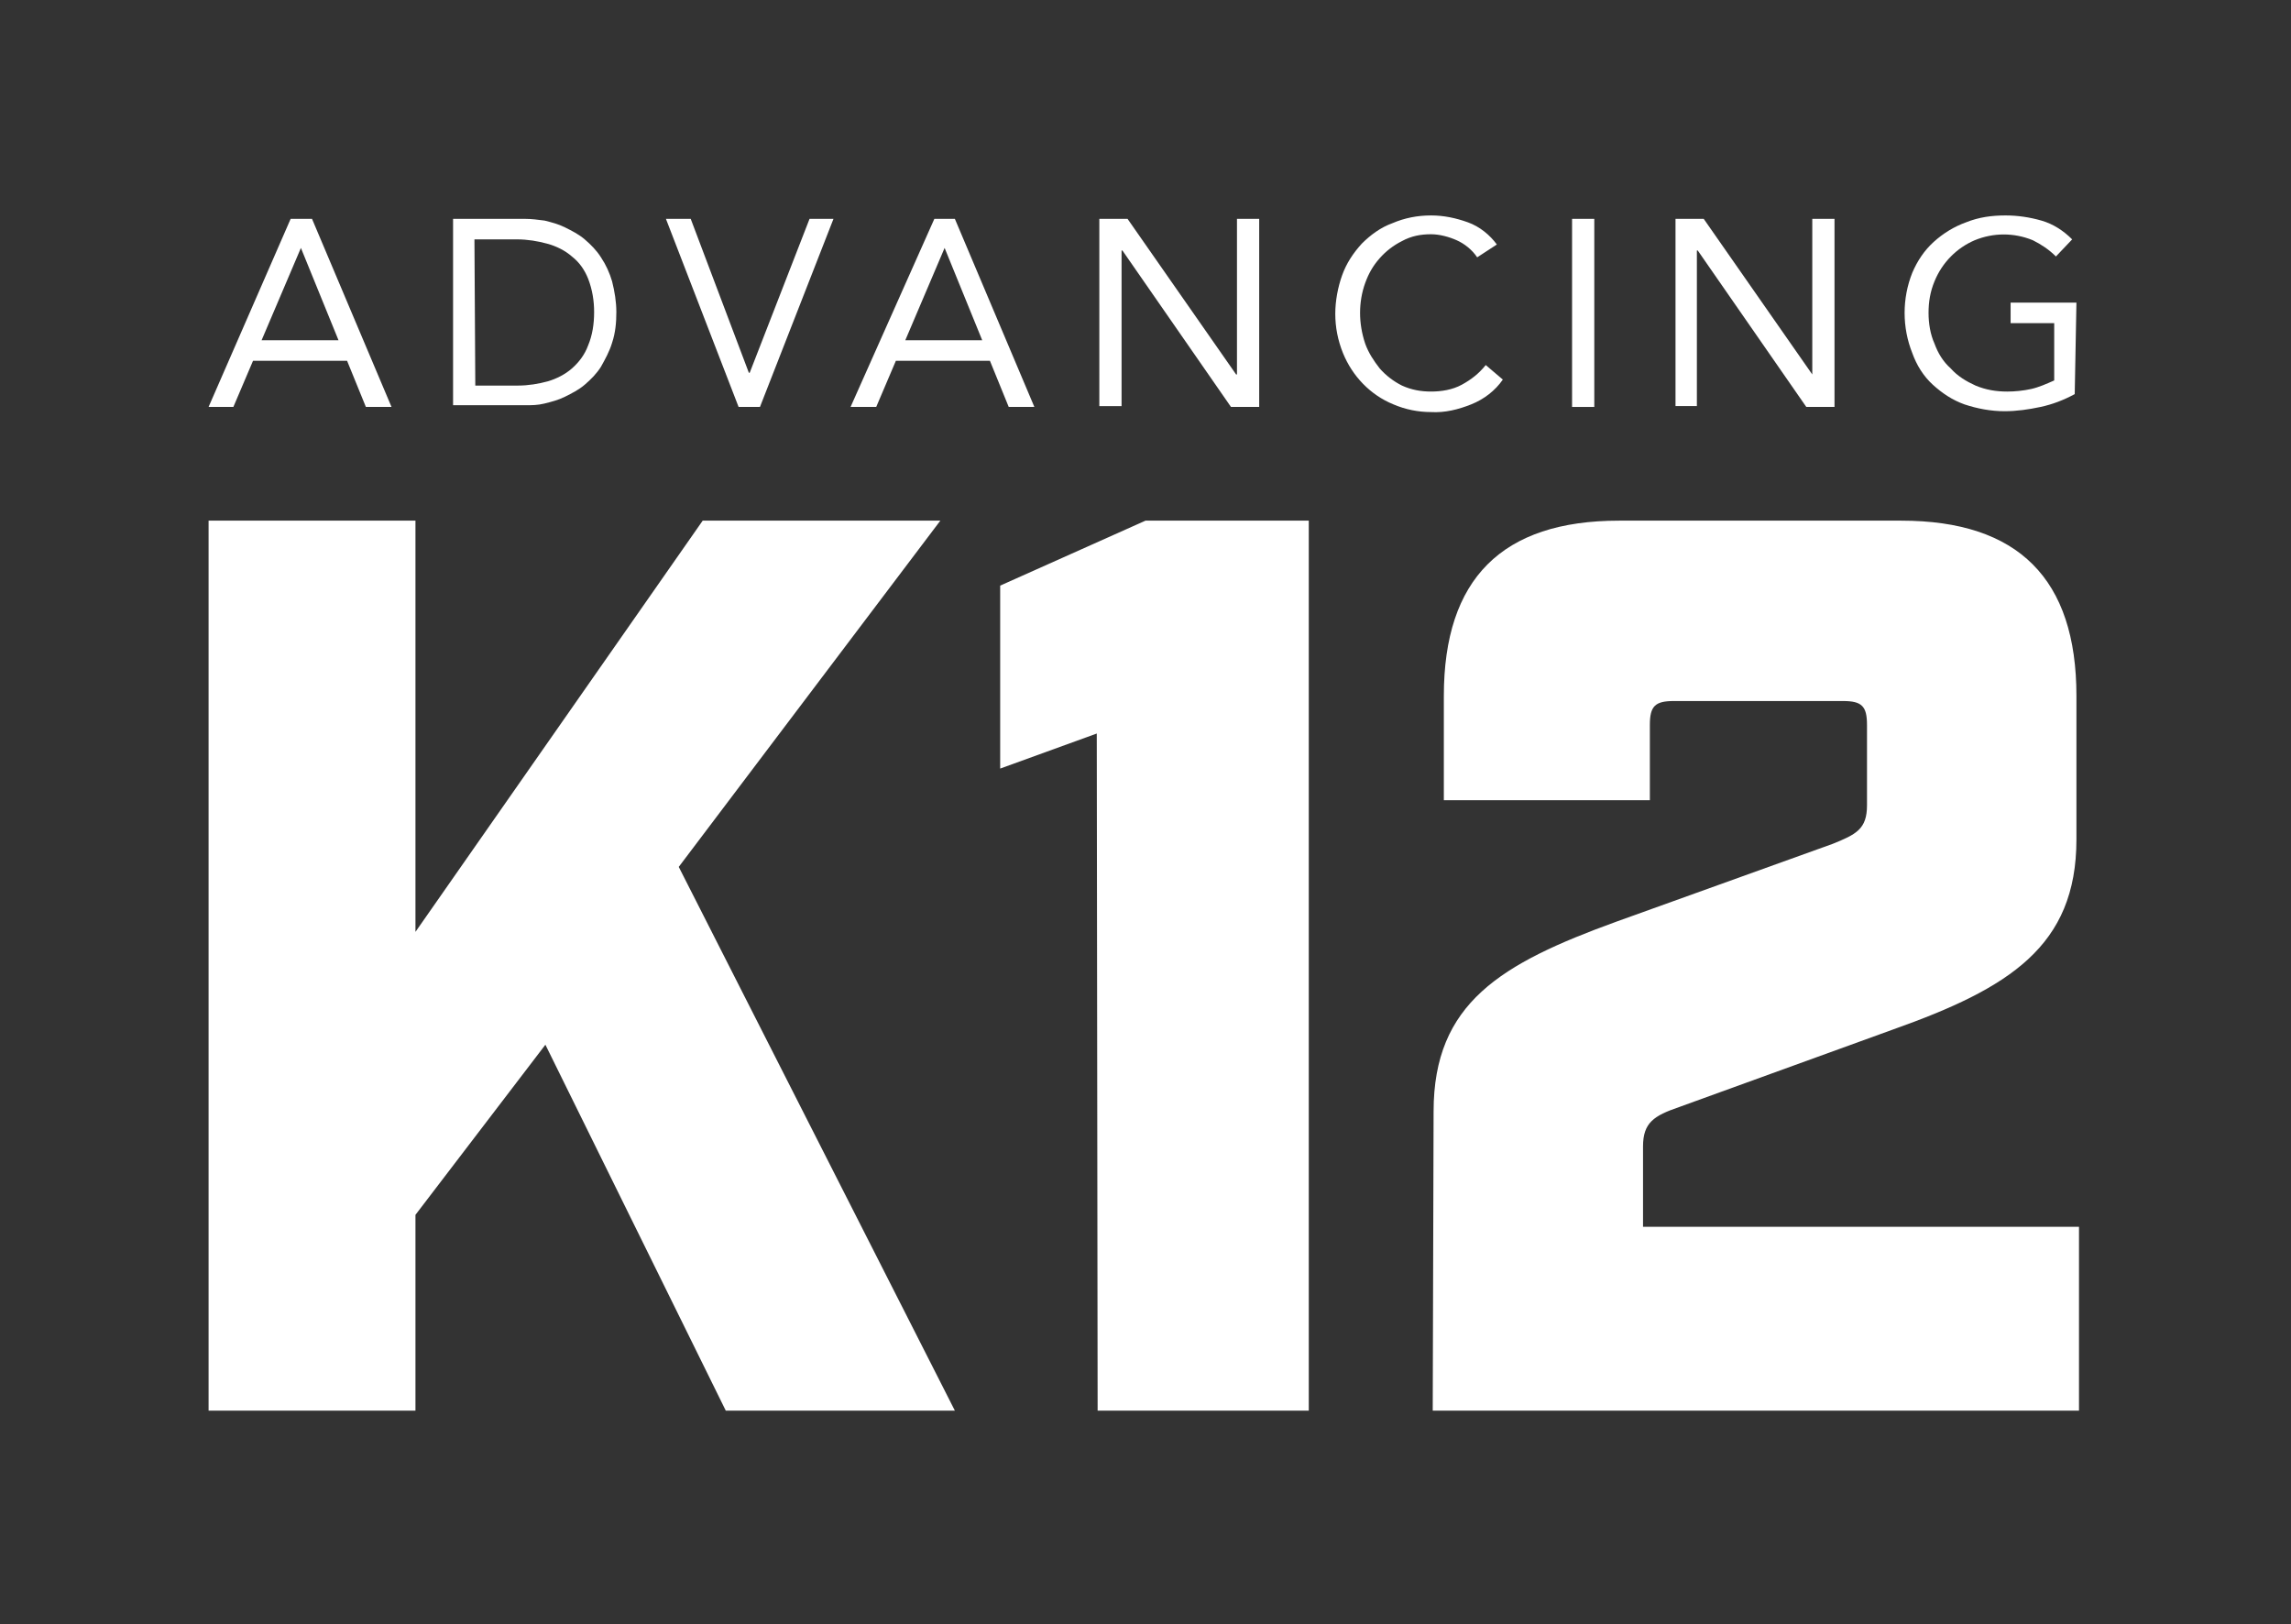
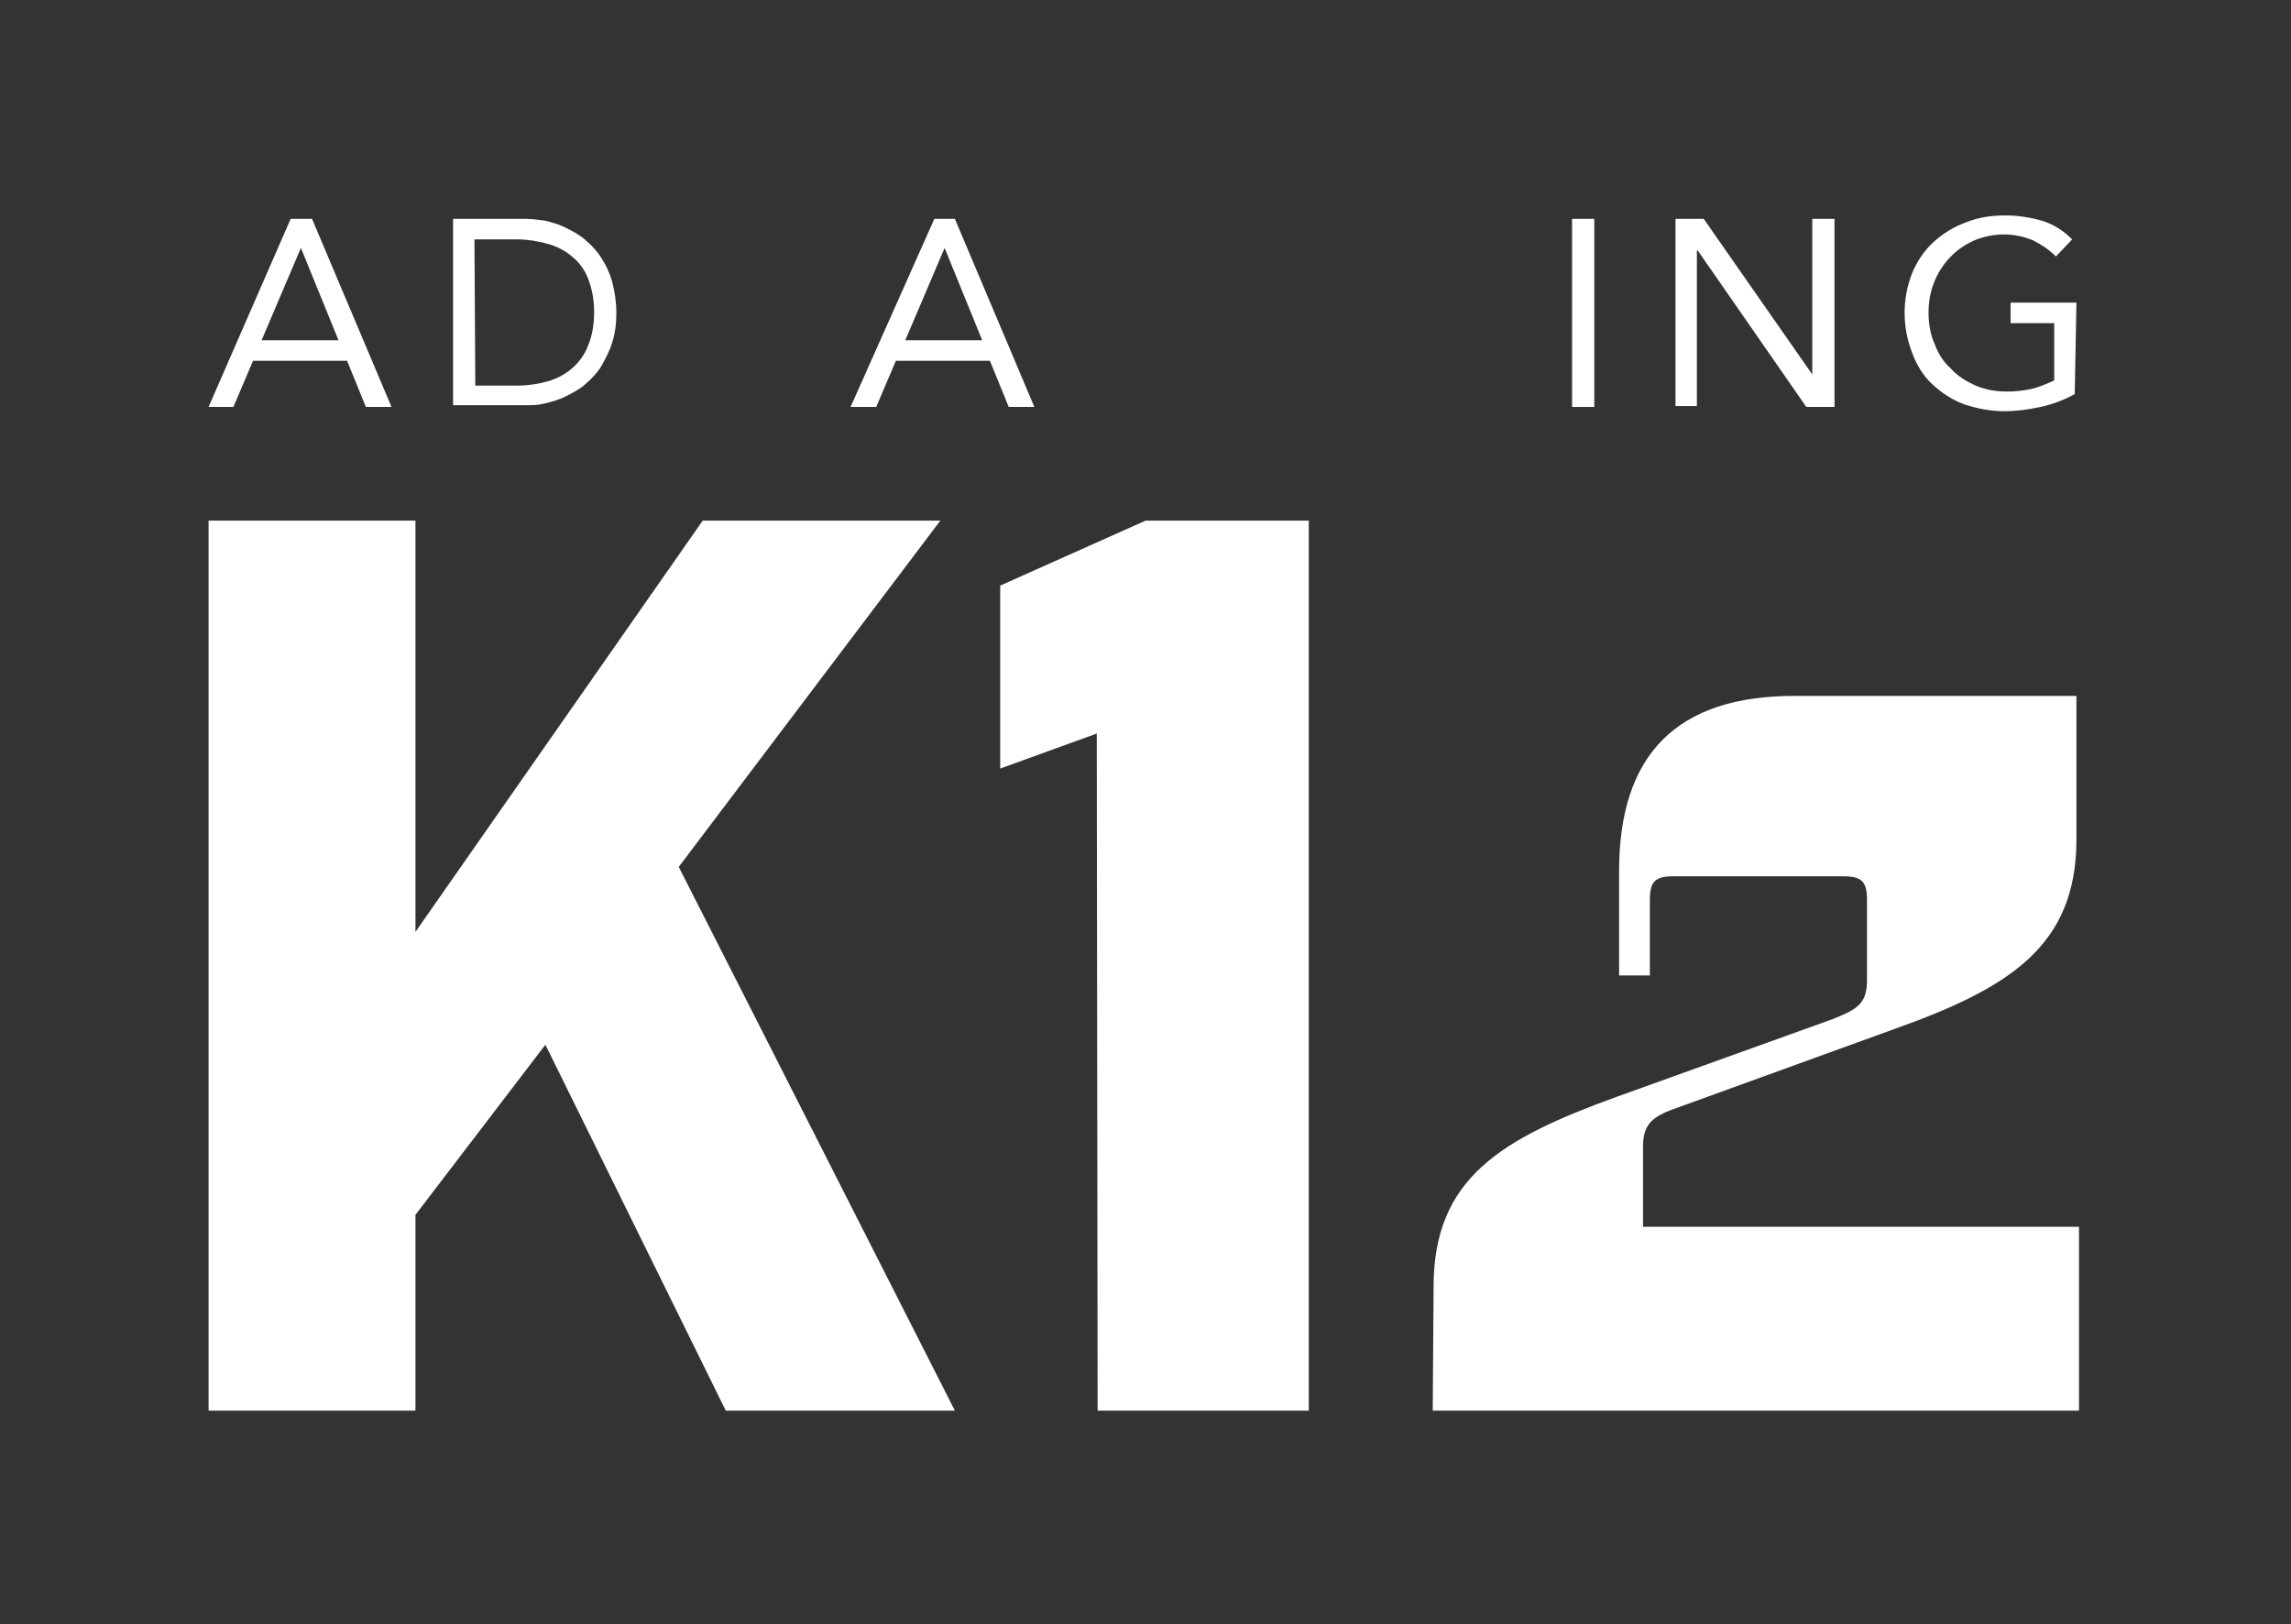
<svg xmlns="http://www.w3.org/2000/svg" version="1.1" id="Layer_1" x="0px" y="0px" viewBox="0 0 268 190" style="enable-background:new 0 0 268 190;" xml:space="preserve">
  <rect x="0" y="0" width="268" height="190" fill="#333333" stroke="none" />
  <style type="text/css">
	.st0{fill:#FFFFFF;}
</style>
  <path class="st0" d="M34,25.6h2.5l9.3,22h-3l-2.2-5.4h-11l-2.3,5.4h-2.9L34,25.6z M35.2,29L35.2,29l-4.6,10.8h9L35.2,29z" />
  <path class="st0" d="M53,25.6h8.4c0.8,0,1.5,0.1,2.3,0.2c0.8,0.2,1.6,0.4,2.4,0.8c0.8,0.4,1.6,0.8,2.3,1.4c0.7,0.6,1.4,1.3,1.9,2.1  c0.6,0.9,1,1.8,1.3,2.8c0.3,1.2,0.5,2.4,0.5,3.6c0,1.2-0.1,2.4-0.5,3.6c-0.3,1-0.8,1.9-1.3,2.8c-0.5,0.8-1.2,1.5-1.9,2.1  c-0.7,0.6-1.5,1-2.3,1.4c-0.8,0.4-1.6,0.6-2.4,0.8c-0.8,0.2-1.5,0.2-2.3,0.2H53V25.6z M55.6,45.1h5c1.2,0,2.4-0.2,3.5-0.5  c1-0.3,2-0.8,2.8-1.5c0.8-0.7,1.5-1.6,1.9-2.7c0.5-1.2,0.7-2.5,0.7-3.9c0-1.3-0.2-2.6-0.7-3.9c-0.4-1-1-1.9-1.9-2.6  c-0.8-0.7-1.8-1.2-2.9-1.5c-1.1-0.3-2.3-0.5-3.5-0.5h-5L55.6,45.1z" />
-   <path class="st0" d="M77.9,25.6h2.9l6.8,18h0.1l7-18h2.8l-8.6,22h-2.5L77.9,25.6z" />
  <path class="st0" d="M109.3,25.6h2.4l9.3,22h-3l-2.2-5.4h-11l-2.3,5.4h-3L109.3,25.6z M110.5,29L110.5,29l-4.6,10.8h9L110.5,29z" />
-   <path class="st0" d="M128.6,25.6h3.3l12.7,18.2h0.1V25.6h2.6v22H144l-12.7-18.3h-0.1v18.2h-2.6V25.6z" />
-   <path class="st0" d="M172.8,30.1c-0.6-0.9-1.5-1.6-2.4-2c-0.9-0.4-2-0.7-3-0.7c-1.2,0-2.3,0.2-3.4,0.8c-1,0.5-1.9,1.2-2.6,2  c-0.8,0.9-1.3,1.8-1.7,2.9c-0.4,1.1-0.6,2.3-0.6,3.5c0,1.2,0.2,2.4,0.6,3.6c0.4,1.1,1,2,1.7,2.9c0.7,0.8,1.6,1.5,2.6,2  c1.1,0.5,2.2,0.7,3.4,0.7c1.2,0,2.5-0.2,3.6-0.8c1.1-0.6,2-1.3,2.8-2.3l2,1.7c-0.9,1.3-2.2,2.3-3.7,2.9c-1.5,0.6-3.1,1-4.7,0.9  c-1.5,0-3-0.3-4.4-0.9c-2.7-1.1-4.8-3.3-5.9-6c-0.6-1.5-0.9-3-0.9-4.6c0-1.5,0.3-3.1,0.8-4.5c0.5-1.4,1.3-2.6,2.3-3.7  c1-1,2.2-1.9,3.6-2.4c1.4-0.6,2.9-0.9,4.5-0.9c1.5,0,2.9,0.3,4.3,0.8c1.4,0.5,2.6,1.5,3.4,2.6L172.8,30.1z" />
  <path class="st0" d="M183.9,25.6h2.6v22h-2.6V25.6z" />
  <path class="st0" d="M196,25.6h3.3L212,43.8h0V25.6h2.6v22h-3.3l-12.7-18.3h-0.1v18.2H196V25.6z" />
  <path class="st0" d="M242.7,46.1c-1.3,0.7-2.6,1.2-4,1.5c-1.4,0.3-2.8,0.5-4.2,0.5c-1.6,0-3.2-0.3-4.7-0.8c-1.4-0.5-2.6-1.3-3.7-2.3  c-1.1-1-1.9-2.3-2.4-3.7c-0.6-1.5-0.9-3.1-0.9-4.7c0-1.6,0.3-3.2,0.9-4.7c0.6-1.4,1.4-2.6,2.5-3.6c1.1-1,2.4-1.8,3.8-2.3  c1.5-0.6,3-0.8,4.6-0.8c1.4,0,2.8,0.2,4.2,0.6c1.4,0.4,2.6,1.2,3.6,2.2l-1.9,2c-0.8-0.8-1.7-1.4-2.7-1.9c-2.2-0.9-4.6-0.9-6.8,0  c-2.1,0.9-3.8,2.6-4.7,4.8c-0.5,1.2-0.7,2.4-0.7,3.7c0,1.2,0.2,2.5,0.7,3.6c0.4,1.1,1,2.1,1.9,2.9c0.8,0.9,1.8,1.5,2.9,2  c1.2,0.5,2.4,0.7,3.7,0.7c0.9,0,1.9-0.1,2.8-0.3c0.9-0.2,1.8-0.6,2.7-1v-6.7h-5.1v-2.4h7.7L242.7,46.1z" />
-   <path class="st0" d="M167.6,165h75.6v-21.5h-51v-9.4c0-2.8,1.3-3.6,4.2-4.6l25.1-9.1c13.5-4.8,21.4-9.7,21.4-22.2V81.4  c0-13.7-6.8-20.5-20.5-20.5h-33c-13.7,0-20.5,6.8-20.5,20.5v12.2H193v-8.8c0-2.2,0.6-2.8,2.8-2.8h19.8c2.2,0,2.8,0.6,2.8,2.8v9.4  c0,2.8-1.3,3.4-4,4.5l-25.3,9.1c-13.5,4.9-21.4,9.5-21.4,22.2L167.6,165z M128.4,165h24.7V60.9H134l-17,7.6v21.4l11.3-4.1L128.4,165  z" />
+   <path class="st0" d="M167.6,165h75.6v-21.5h-51v-9.4c0-2.8,1.3-3.6,4.2-4.6l25.1-9.1c13.5-4.8,21.4-9.7,21.4-22.2V81.4  h-33c-13.7,0-20.5,6.8-20.5,20.5v12.2H193v-8.8c0-2.2,0.6-2.8,2.8-2.8h19.8c2.2,0,2.8,0.6,2.8,2.8v9.4  c0,2.8-1.3,3.4-4,4.5l-25.3,9.1c-13.5,4.9-21.4,9.5-21.4,22.2L167.6,165z M128.4,165h24.7V60.9H134l-17,7.6v21.4l11.3-4.1L128.4,165  z" />
  <polygon class="st0" points="82.2,60.9 48.6,109 48.6,60.9 24.4,60.9 24.4,165 48.6,165 48.6,142.1 63.8,122.2 84.9,165 111.7,165   79.4,101.4 110,60.9 " />
</svg>